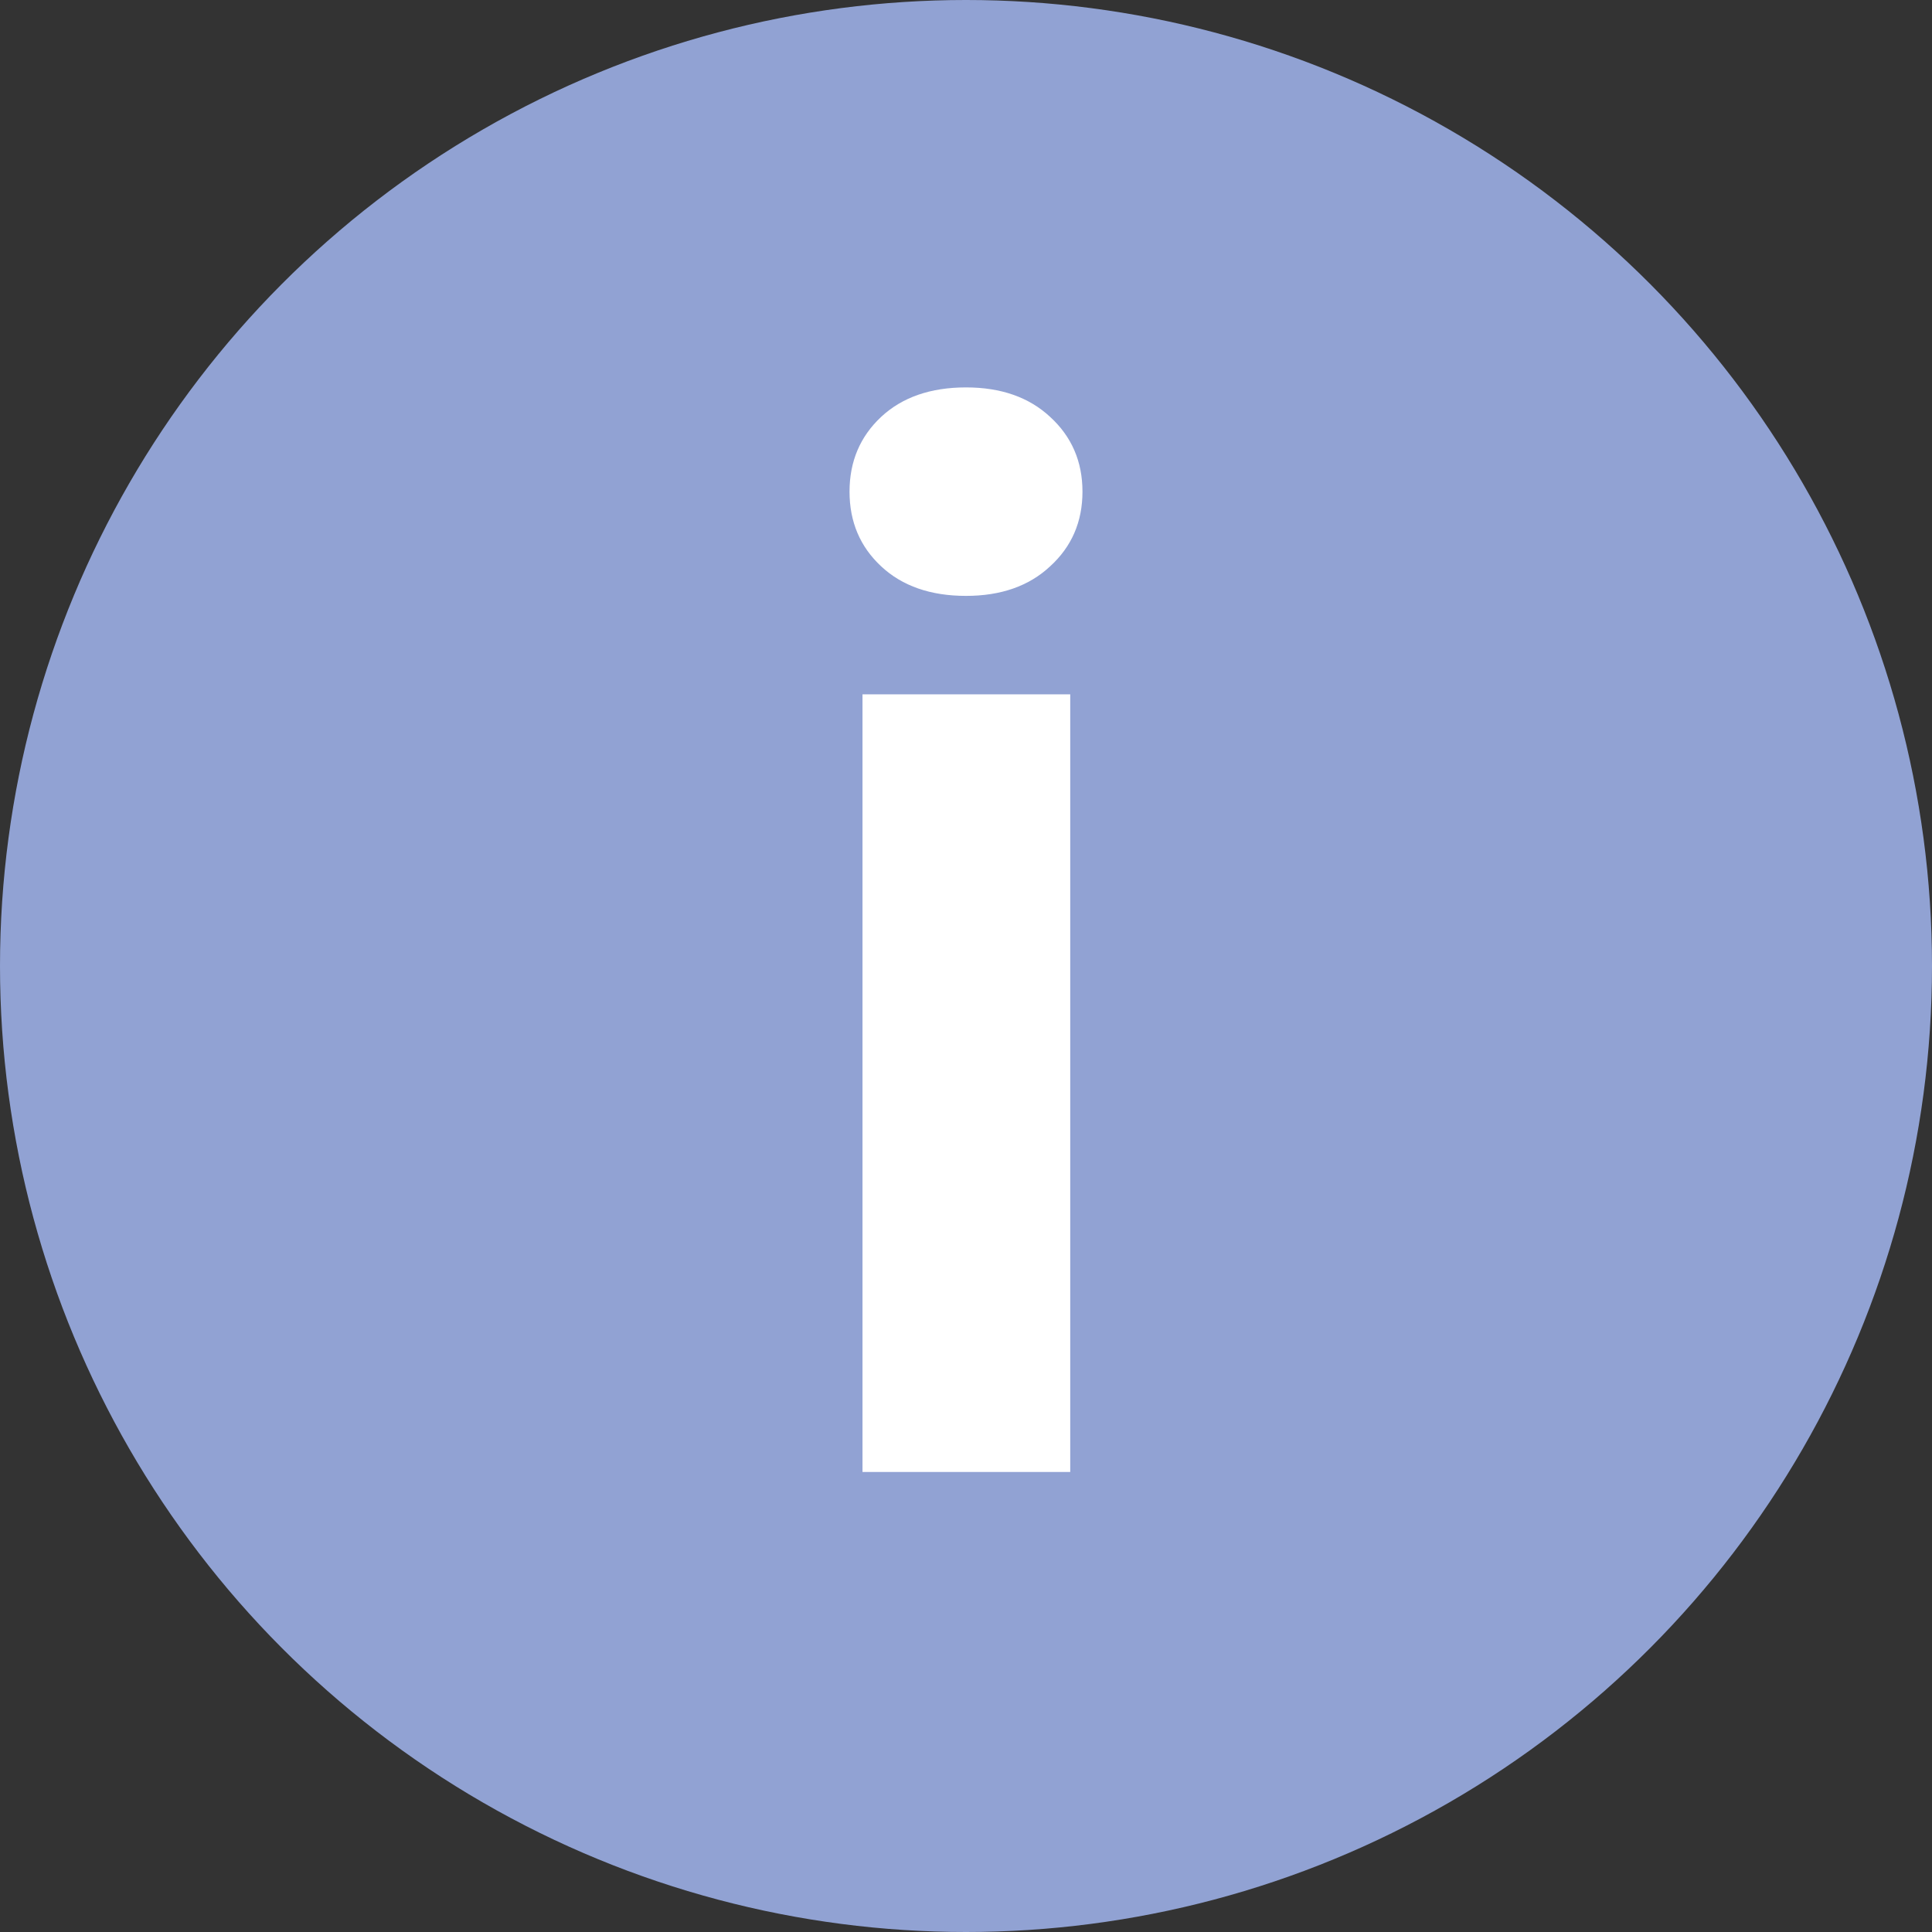
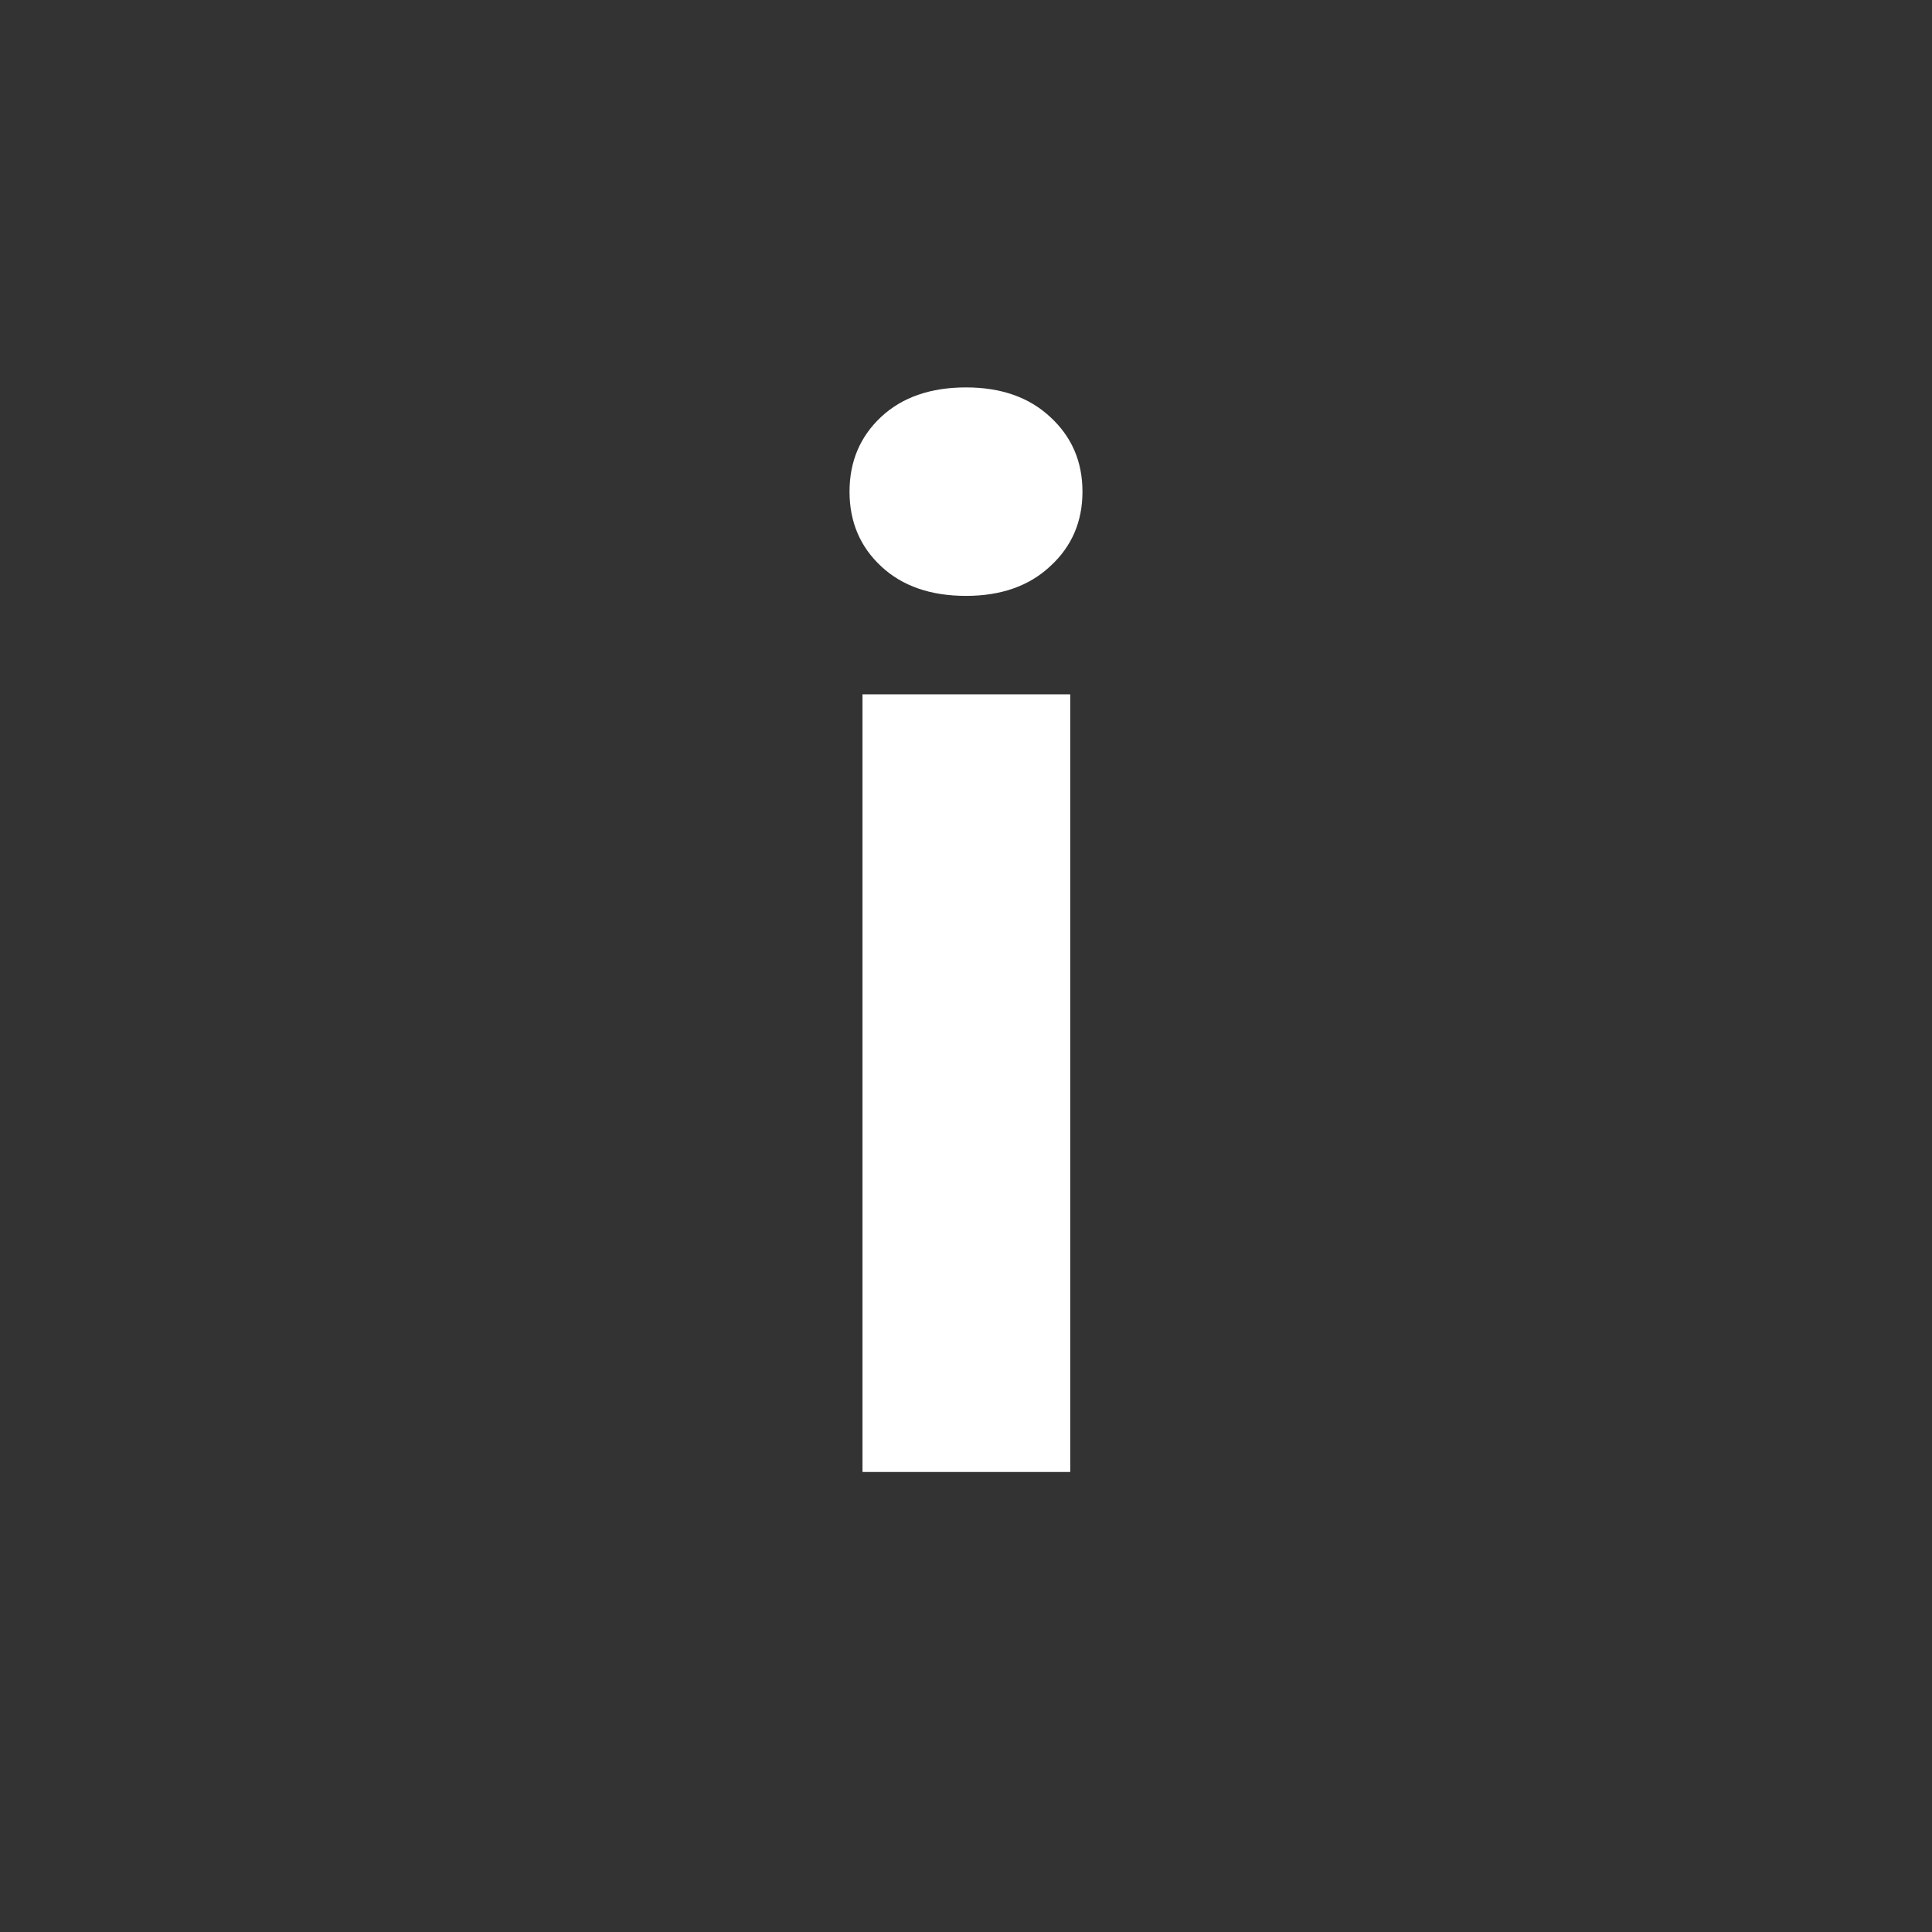
<svg xmlns="http://www.w3.org/2000/svg" width="21" height="21" viewBox="0 0 21 21" fill="none">
  <rect x="0" y="0" width="21" height="21" fill="#333333" stroke="none" />
-   <circle cx="10.5" cy="10.5" r="10.5" fill="#91A2D3" />
  <path d="M11.633 7.547V16H9.375V7.547H11.633ZM9.234 5.344C9.234 5.016 9.349 4.745 9.578 4.531C9.807 4.318 10.115 4.211 10.5 4.211C10.88 4.211 11.185 4.318 11.414 4.531C11.648 4.745 11.766 5.016 11.766 5.344C11.766 5.672 11.648 5.943 11.414 6.156C11.185 6.37 10.88 6.477 10.5 6.477C10.115 6.477 9.807 6.37 9.578 6.156C9.349 5.943 9.234 5.672 9.234 5.344Z" fill="white" />
</svg>